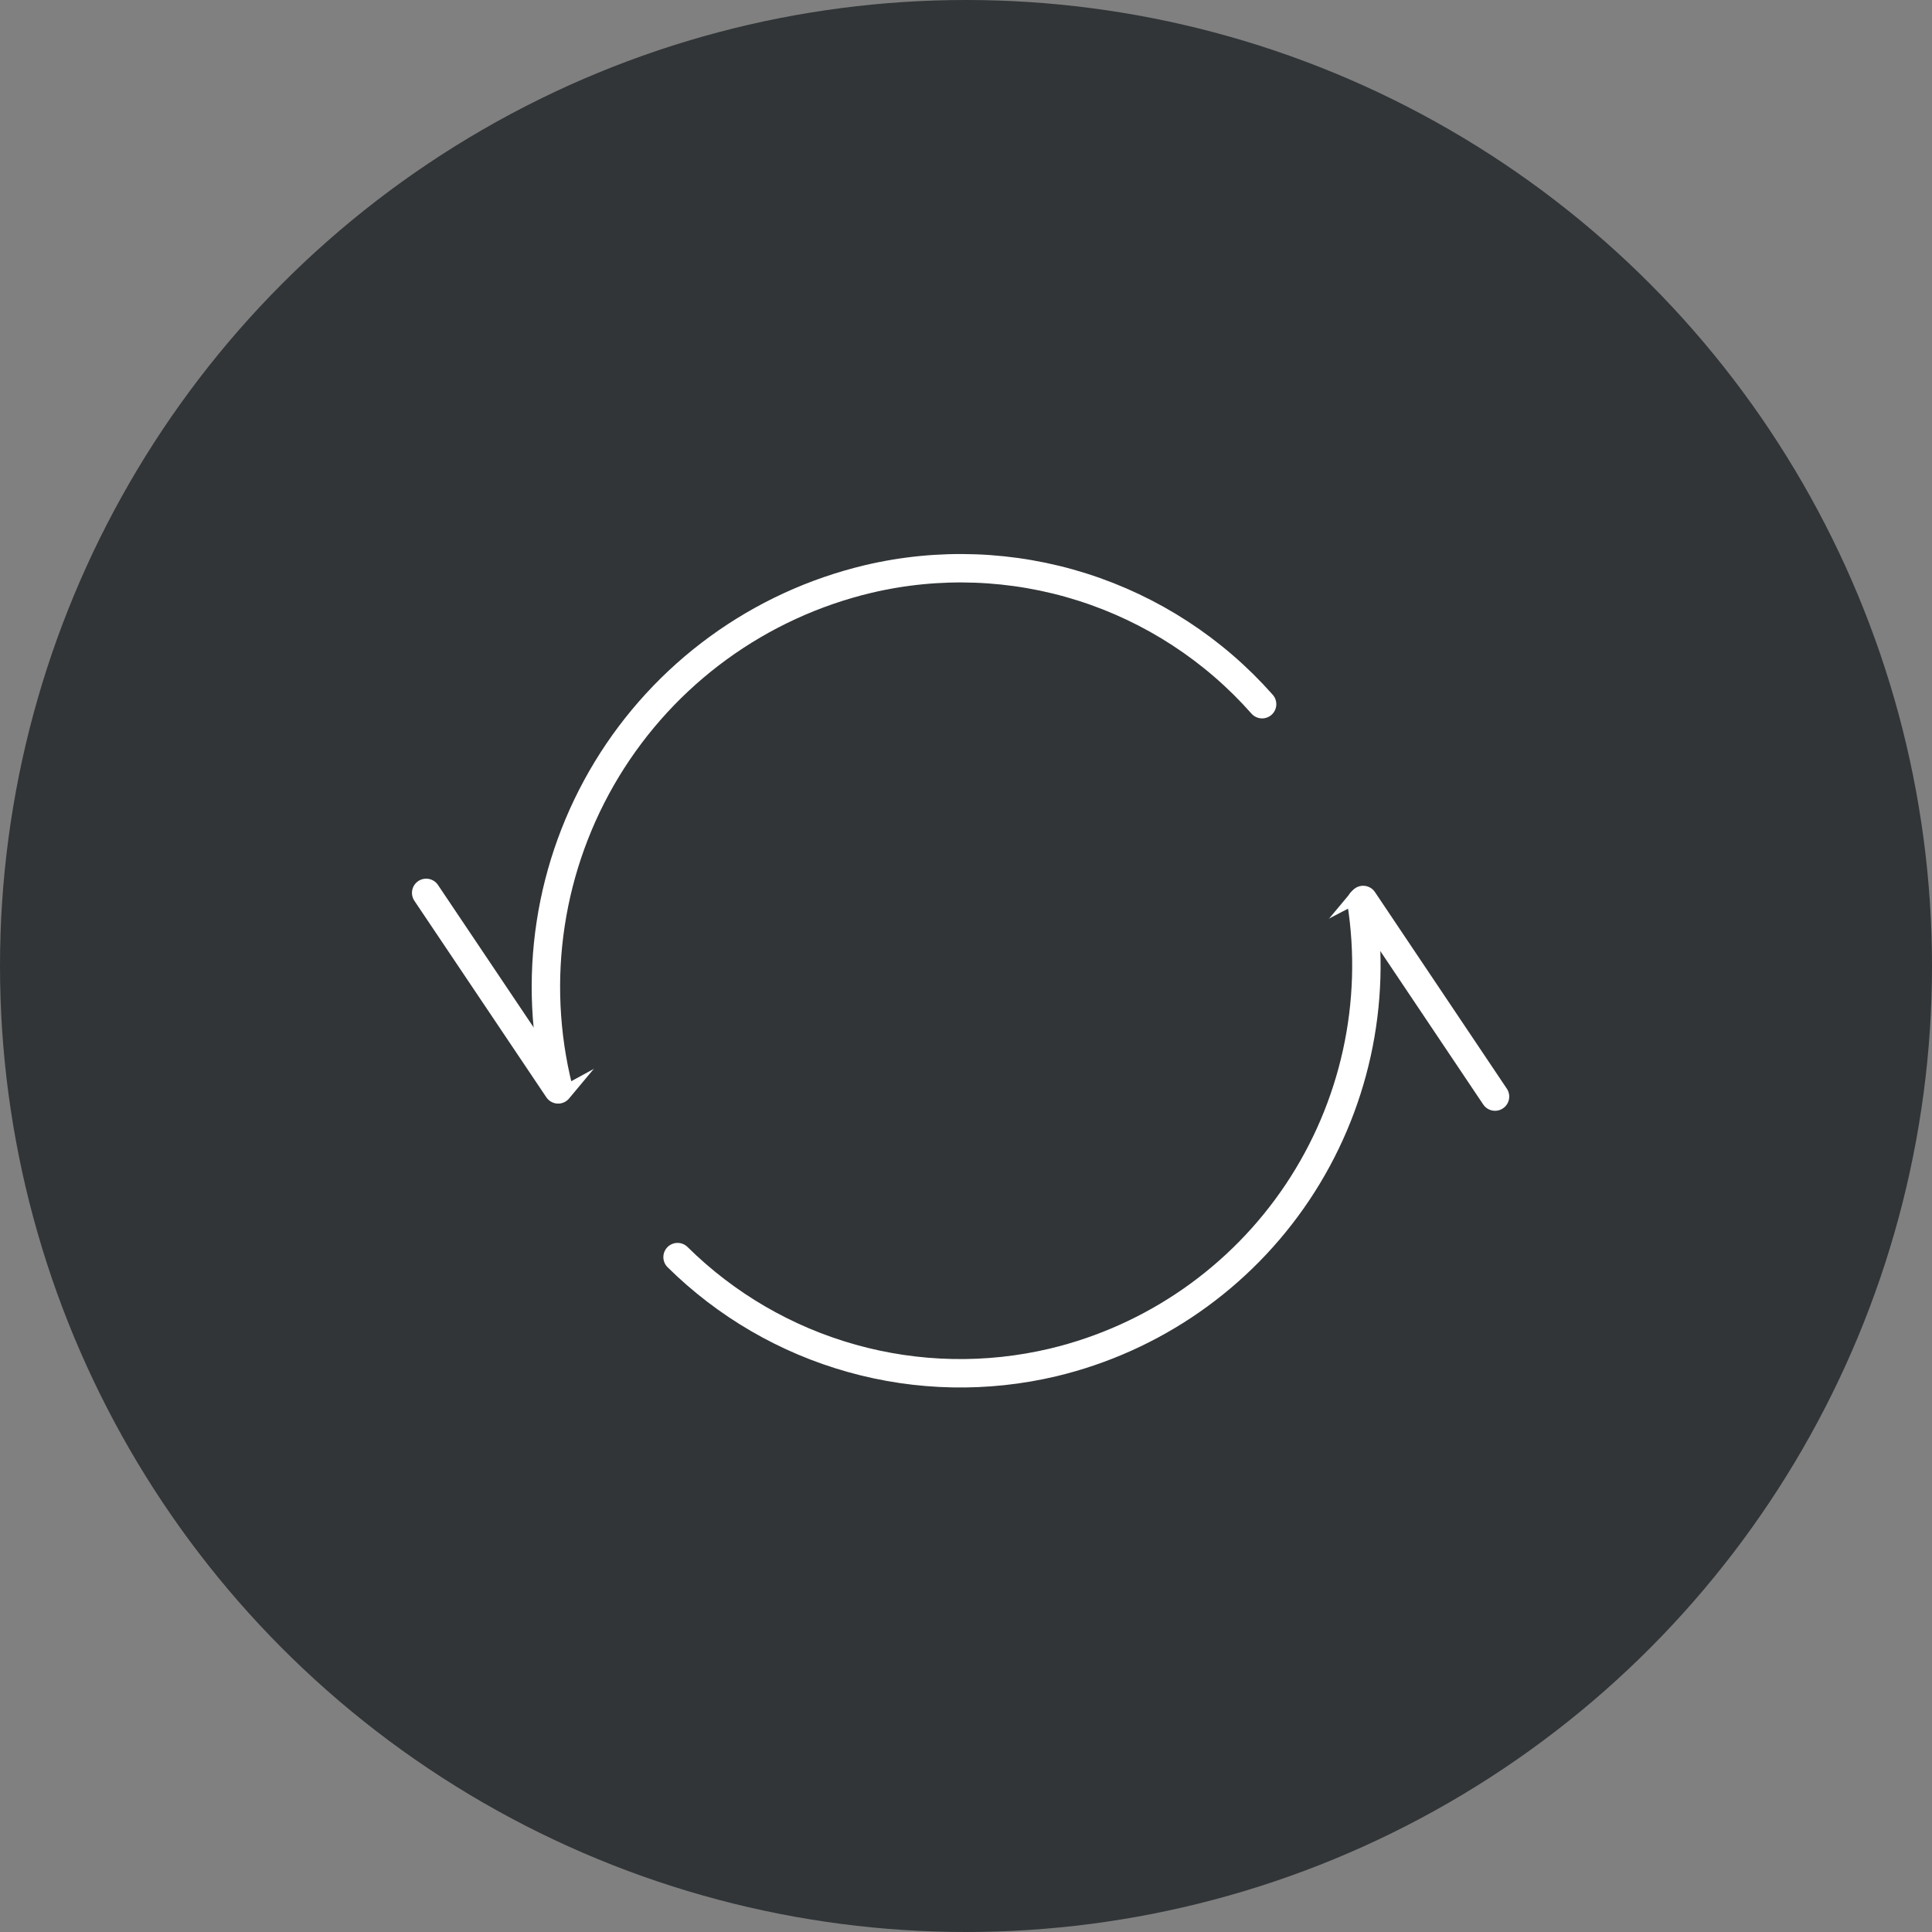
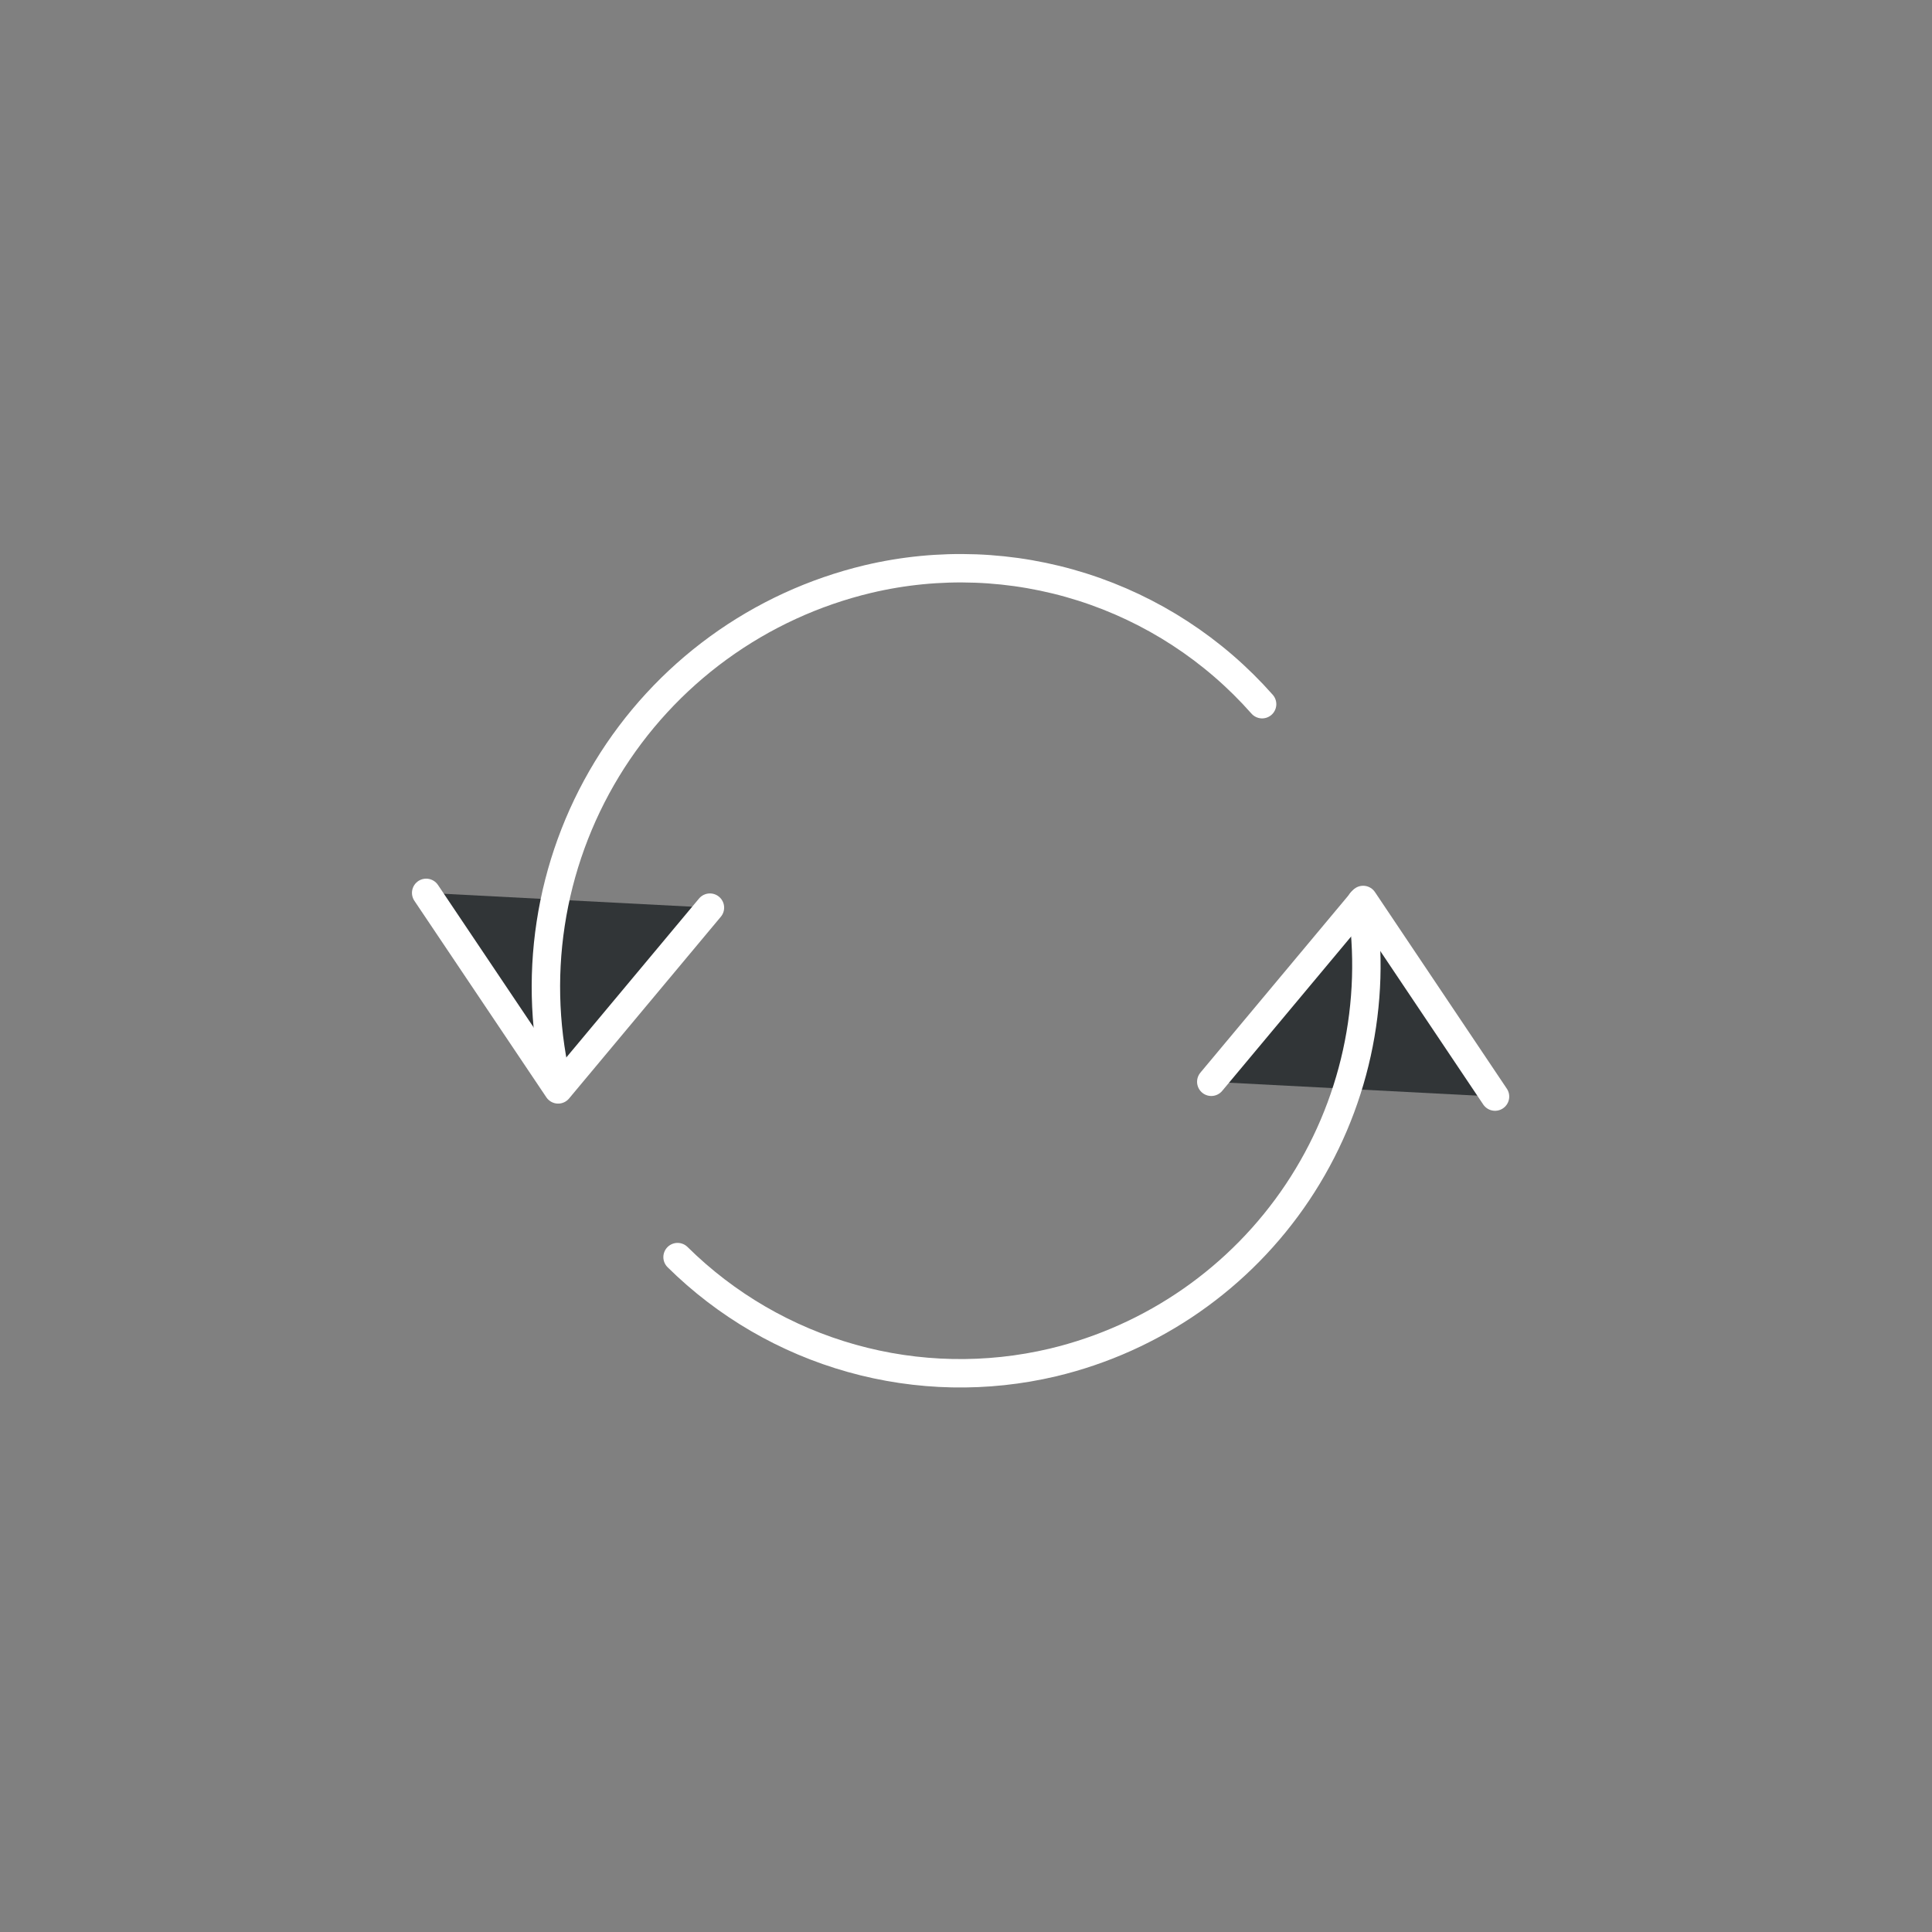
<svg xmlns="http://www.w3.org/2000/svg" width="68" height="68" viewBox="0 0 68 68" fill="none">
  <rect x="0" y="0" width="68" height="68" fill="#808080" stroke="none" />
-   <circle cx="34" cy="34" r="34" fill="#313537" />
  <path d="M15 31.426L19.645 38.343L24.987 31.946" fill="#313537" />
  <path d="M15 31.426L19.645 38.343L24.987 31.946" stroke="white" stroke-linecap="round" stroke-linejoin="round" />
  <path d="M52.62 38.596L47.978 31.676L42.633 38.075" fill="#313537" />
  <path d="M52.62 38.596L47.978 31.676L42.633 38.075" stroke="white" stroke-linecap="round" stroke-linejoin="round" />
-   <path d="M47.917 31.738C48.48 35.31 47.676 38.964 45.665 41.969C43.654 44.975 40.584 47.111 37.067 47.953C34.73 48.507 32.291 48.458 29.978 47.809C27.666 47.161 25.556 45.935 23.848 44.246" fill="#313537" />
  <path d="M47.917 31.738C48.48 35.31 47.676 38.964 45.665 41.969C43.654 44.975 40.584 47.111 37.067 47.953C34.73 48.507 32.291 48.458 29.978 47.809C27.666 47.161 25.556 45.935 23.848 44.246" stroke="white" stroke-linecap="round" stroke-linejoin="round" />
-   <path d="M19.652 38.303C19.18 36.41 19.088 34.443 19.382 32.515C19.675 30.587 20.348 28.736 21.361 27.069C22.375 25.402 23.708 23.953 25.285 22.805C26.862 21.657 28.651 20.834 30.549 20.381C33.043 19.79 35.651 19.888 38.094 20.663C40.538 21.439 42.725 22.863 44.422 24.785" fill="#313537" />
  <path d="M19.652 38.303C19.18 36.41 19.088 34.443 19.382 32.515C19.675 30.587 20.348 28.736 21.361 27.069C22.375 25.402 23.708 23.953 25.285 22.805C26.862 21.657 28.651 20.834 30.549 20.381C33.043 19.79 35.651 19.888 38.094 20.663C40.538 21.439 42.725 22.863 44.422 24.785" stroke="white" stroke-linecap="round" stroke-linejoin="round" />
</svg>